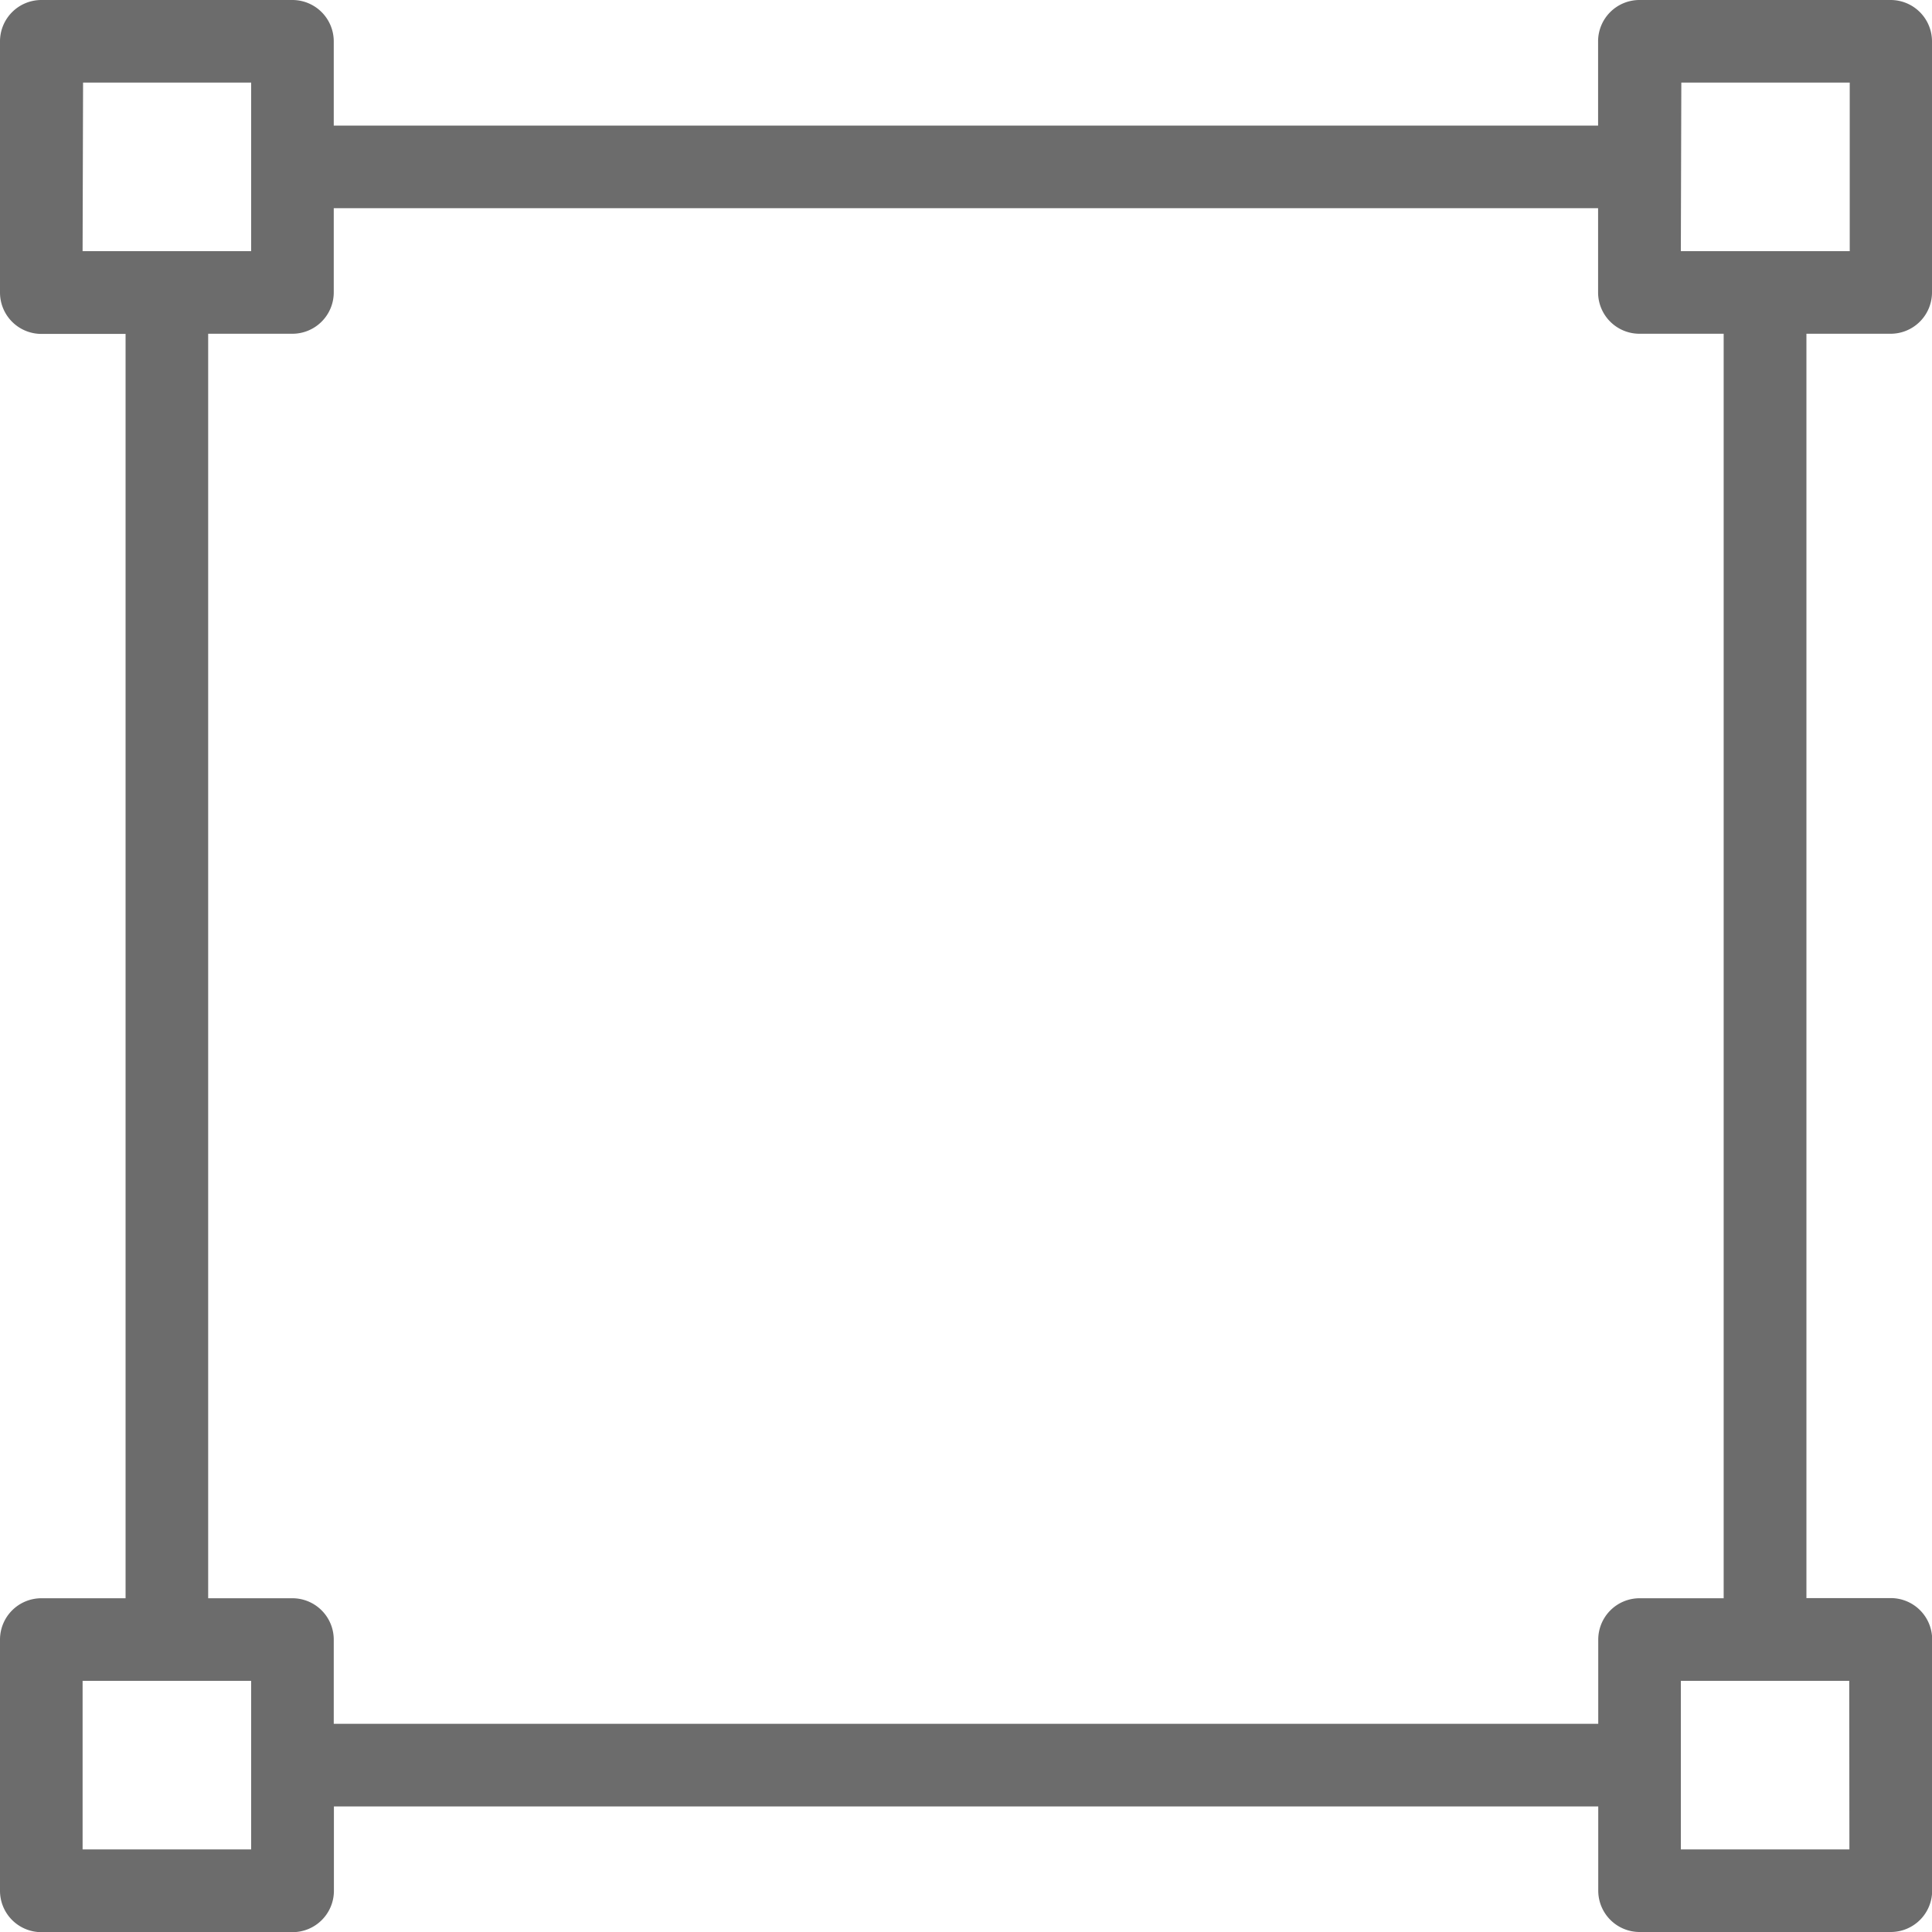
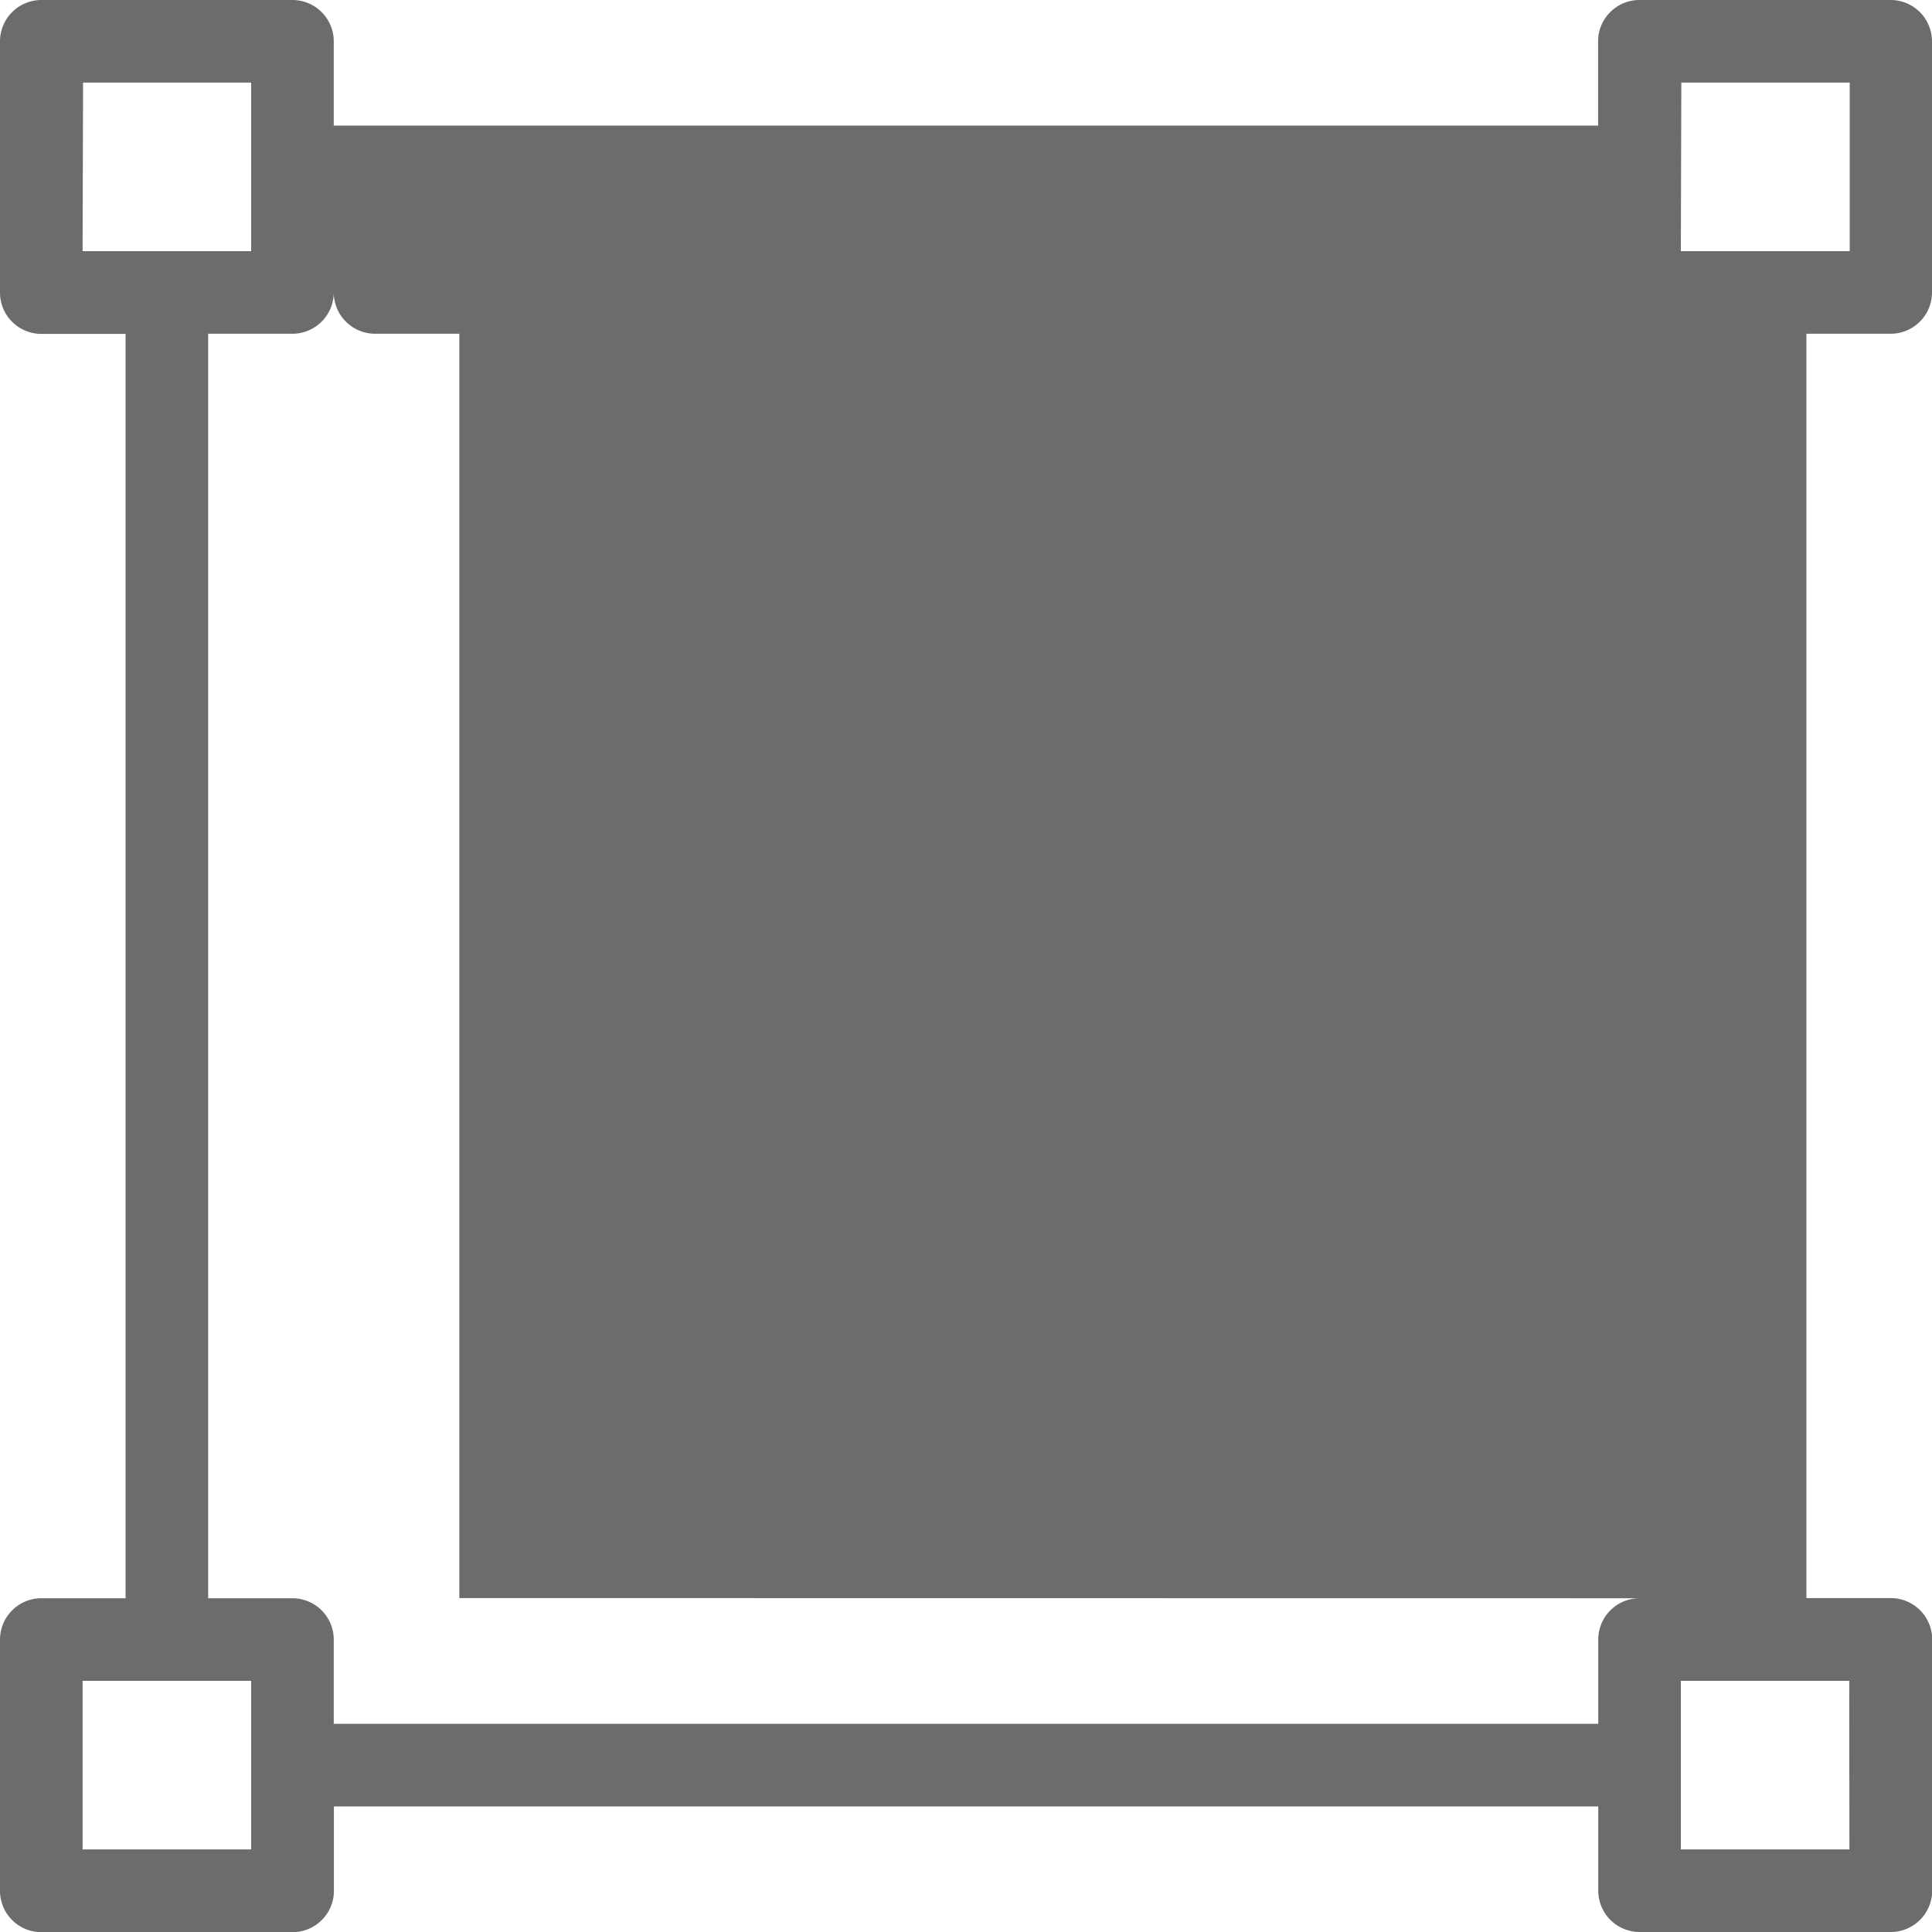
<svg xmlns="http://www.w3.org/2000/svg" width="12" height="12" viewBox="0 0 12 12">
  <g id="icon_square" transform="translate(-2.472 -3.25)">
-     <path id="Контур_14" data-name="Контур 14" d="M14.993,5.323a.257.257,0,0,0,.257-.257V3.507a.257.257,0,0,0-.257-.257h-1.56a.257.257,0,0,0-.257.257V4.03H5.323V3.507a.257.257,0,0,0-.257-.257H3.507a.257.257,0,0,0-.257.257v1.56a.257.257,0,0,0,.257.257H4.03v7.853H3.507a.257.257,0,0,0-.257.257v1.56a.257.257,0,0,0,.257.257h1.56a.257.257,0,0,0,.257-.257V14.47h7.853v.523a.257.257,0,0,0,.257.257h1.56a.257.257,0,0,0,.257-.257v-1.56a.257.257,0,0,0-.257-.257H14.47V5.323Zm-1.3-1.56h1.046V4.81H13.69Zm-9.927,0H4.81V4.81H3.763ZM4.81,14.737H3.763V13.69H4.81Zm9.927,0H13.69V13.69h1.046Zm-.78-1.56h-.523a.257.257,0,0,0-.257.257v.523H5.323v-.523a.257.257,0,0,0-.257-.257H4.543V5.323h.523a.257.257,0,0,0,.257-.257V4.543h7.853v.523a.257.257,0,0,0,.257.257h.523v7.853Z" transform="translate(-0.778 0)" fill="#6c6c6c" />
+     <path id="Контур_14" data-name="Контур 14" d="M14.993,5.323a.257.257,0,0,0,.257-.257V3.507a.257.257,0,0,0-.257-.257h-1.56a.257.257,0,0,0-.257.257V4.03H5.323V3.507a.257.257,0,0,0-.257-.257H3.507a.257.257,0,0,0-.257.257v1.56a.257.257,0,0,0,.257.257H4.03v7.853H3.507a.257.257,0,0,0-.257.257v1.56a.257.257,0,0,0,.257.257h1.56a.257.257,0,0,0,.257-.257V14.47h7.853v.523a.257.257,0,0,0,.257.257h1.56a.257.257,0,0,0,.257-.257v-1.56a.257.257,0,0,0-.257-.257H14.47V5.323Zm-1.3-1.56h1.046V4.81H13.69Zm-9.927,0H4.81V4.81H3.763ZM4.81,14.737H3.763V13.69H4.81Zm9.927,0H13.69V13.69h1.046Zm-.78-1.56h-.523a.257.257,0,0,0-.257.257v.523H5.323v-.523a.257.257,0,0,0-.257-.257H4.543V5.323h.523a.257.257,0,0,0,.257-.257V4.543v.523a.257.257,0,0,0,.257.257h.523v7.853Z" transform="translate(-0.778 0)" fill="#6c6c6c" />
  </g>
</svg>